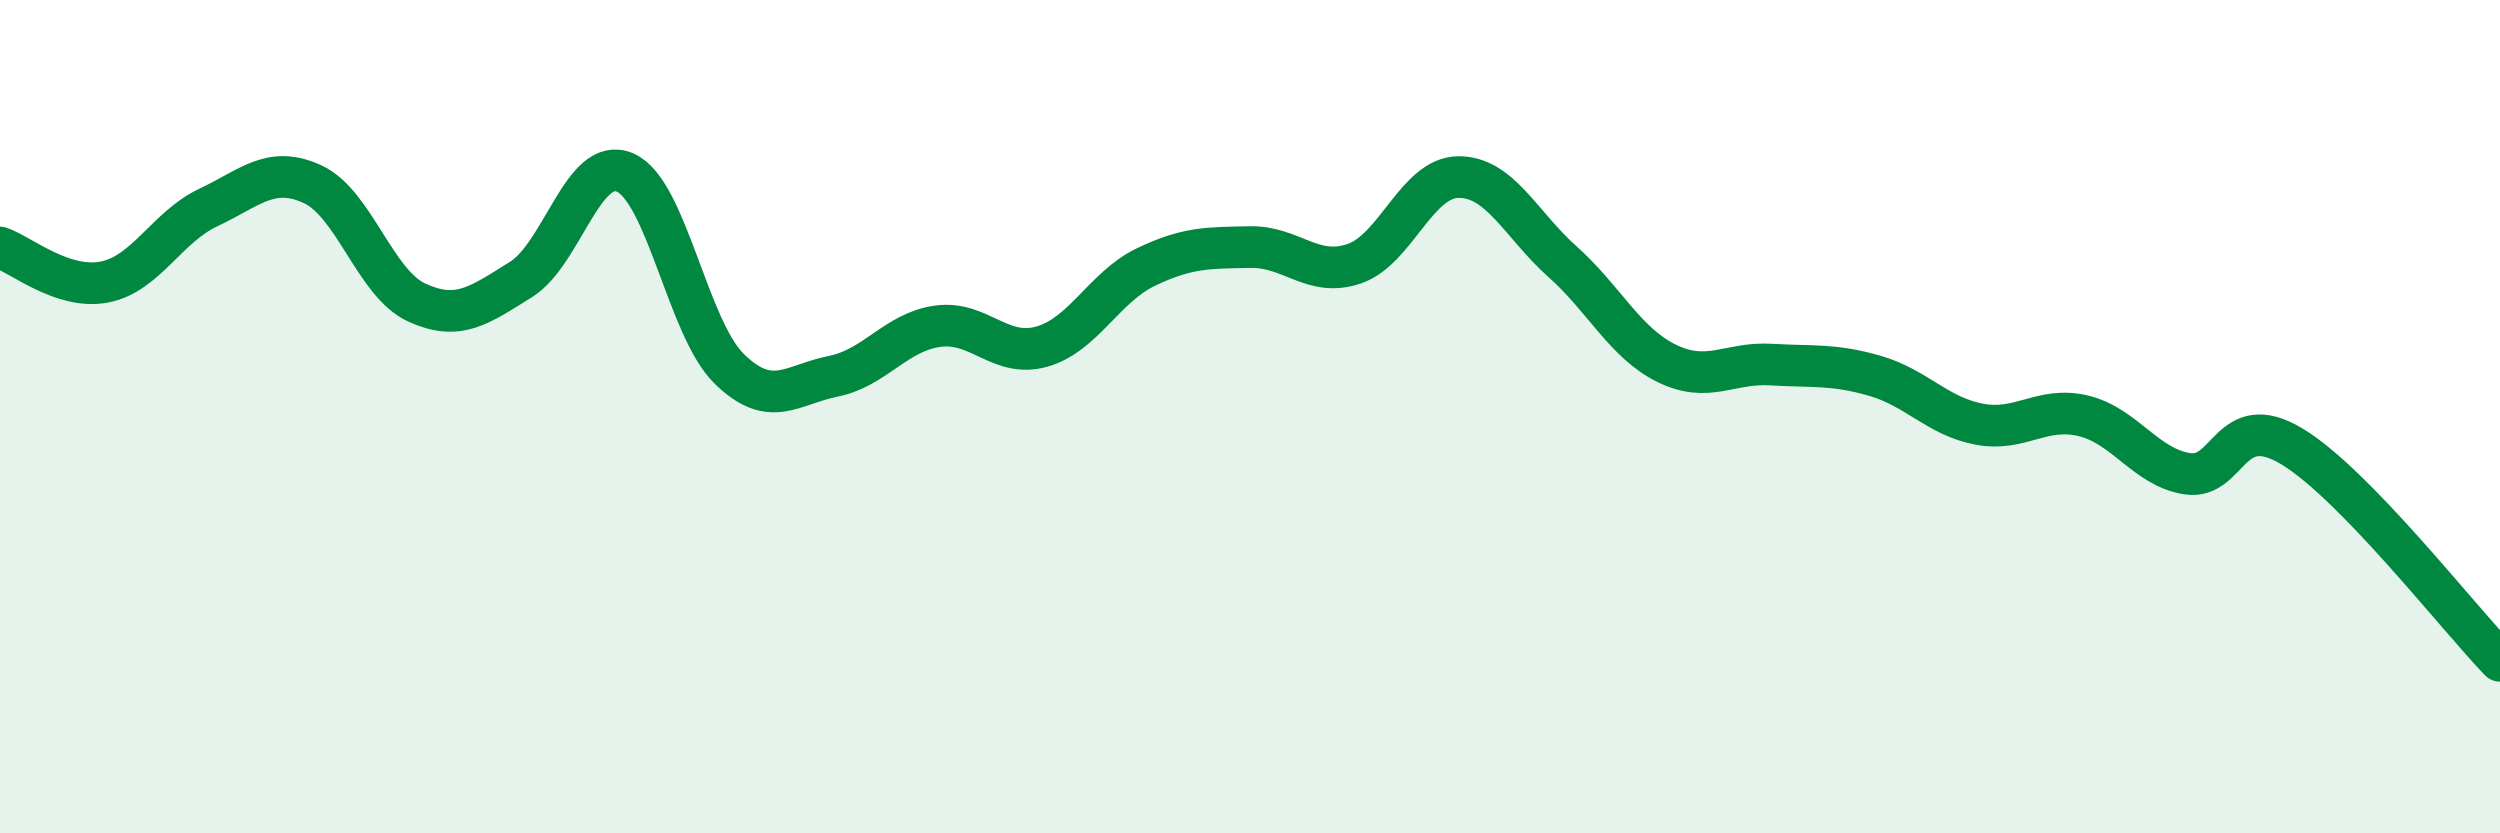
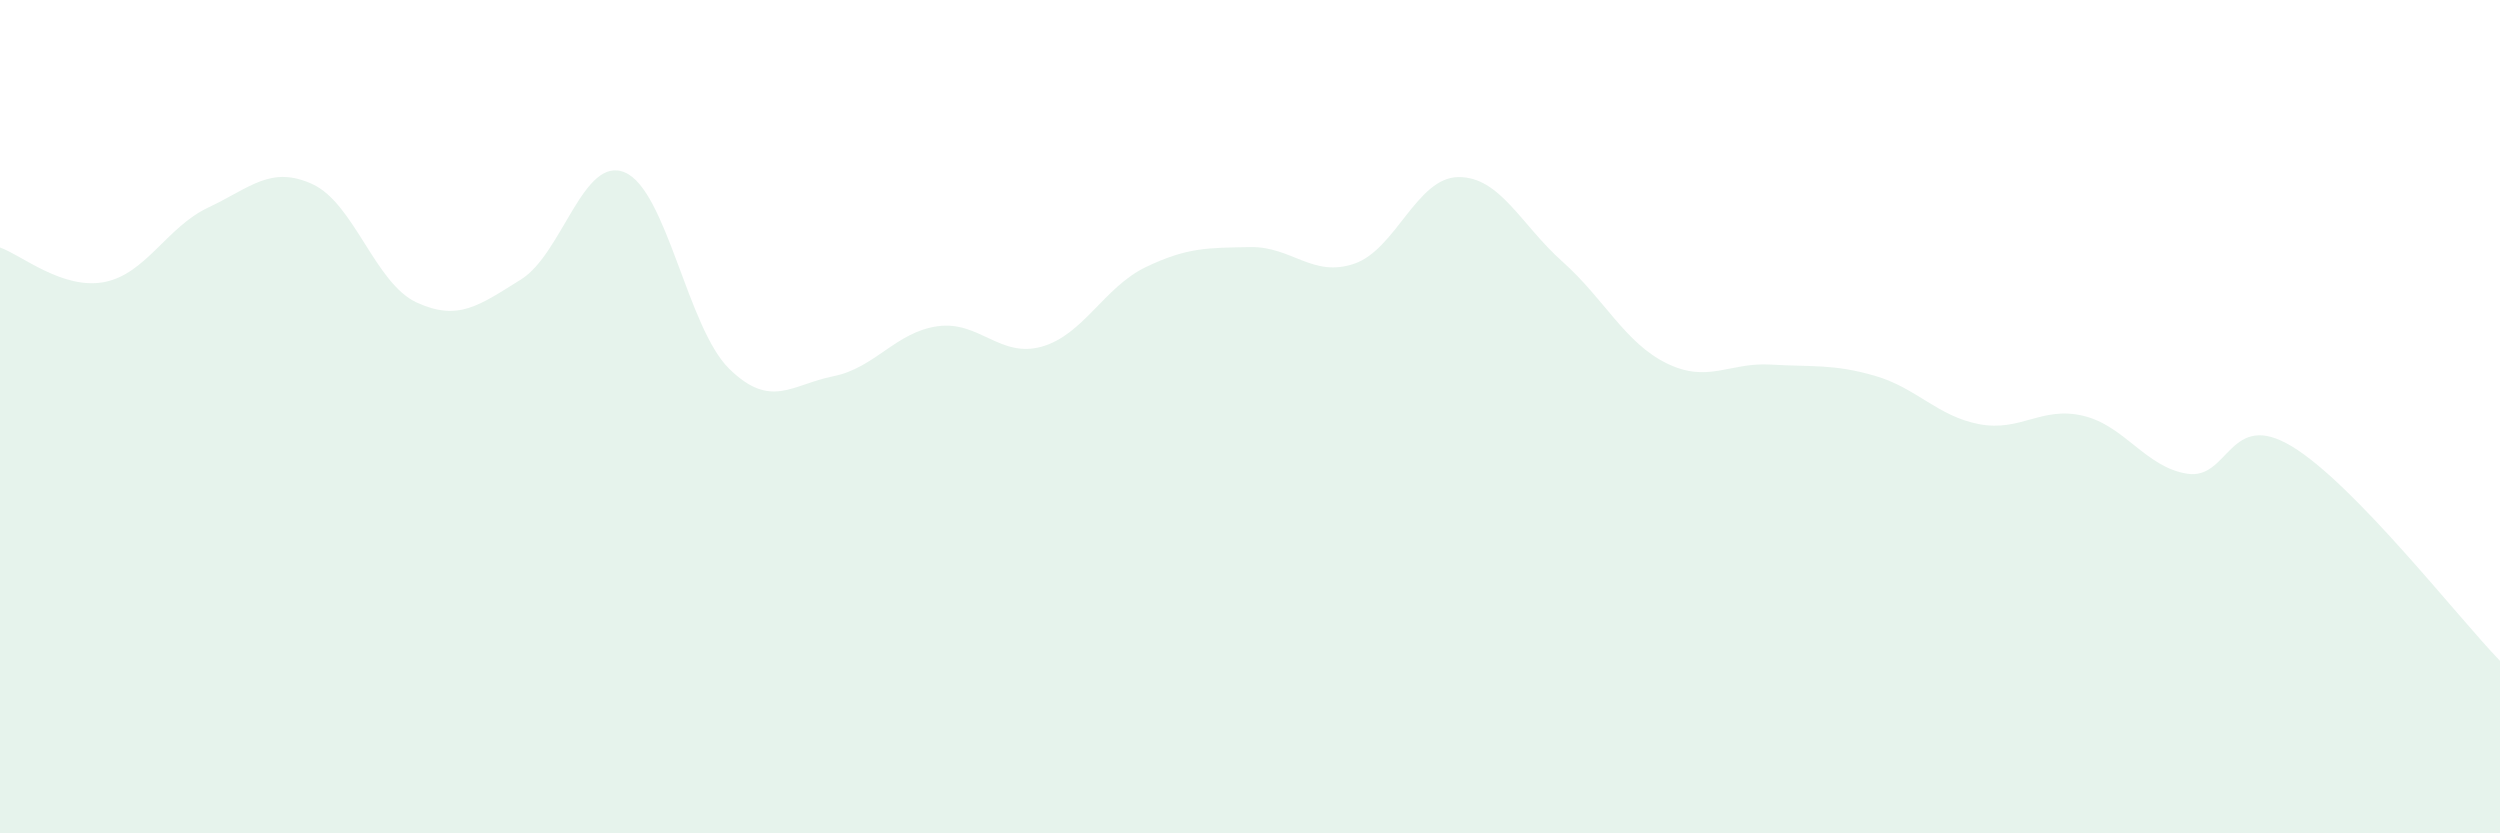
<svg xmlns="http://www.w3.org/2000/svg" width="60" height="20" viewBox="0 0 60 20">
  <path d="M 0,5.94 C 0.5,6.11 1.5,6.96 2.5,6.77 C 3.5,6.58 4,5.45 5,4.98 C 6,4.51 6.5,3.96 7.5,4.42 C 8.5,4.88 9,6.8 10,7.26 C 11,7.72 11.5,7.33 12.5,6.71 C 13.5,6.09 14,3.71 15,4.14 C 16,4.57 16.5,7.87 17.5,8.85 C 18.5,9.83 19,9.23 20,9.03 C 21,8.83 21.5,7.97 22.5,7.83 C 23.5,7.69 24,8.6 25,8.32 C 26,8.04 26.5,6.89 27.5,6.41 C 28.5,5.93 29,5.95 30,5.93 C 31,5.91 31.5,6.67 32.5,6.33 C 33.5,5.99 34,4.26 35,4.25 C 36,4.24 36.5,5.39 37.5,6.28 C 38.5,7.17 39,8.23 40,8.72 C 41,9.21 41.5,8.69 42.5,8.75 C 43.5,8.81 44,8.73 45,9.02 C 46,9.31 46.5,9.99 47.5,10.18 C 48.5,10.37 49,9.74 50,9.98 C 51,10.22 51.5,11.22 52.5,11.37 C 53.5,11.52 53.5,9.81 55,10.71 C 56.5,11.61 59,14.83 60,15.86L60 20L0 20Z" fill="#008740" opacity="0.1" stroke-linecap="round" stroke-linejoin="round" />
-   <path d="M 0,5.94 C 0.5,6.11 1.5,6.96 2.5,6.77 C 3.5,6.58 4,5.45 5,4.98 C 6,4.51 6.5,3.96 7.5,4.42 C 8.5,4.88 9,6.8 10,7.26 C 11,7.72 11.5,7.33 12.5,6.71 C 13.5,6.09 14,3.71 15,4.14 C 16,4.57 16.5,7.87 17.5,8.85 C 18.5,9.83 19,9.23 20,9.03 C 21,8.83 21.5,7.97 22.5,7.83 C 23.5,7.69 24,8.6 25,8.32 C 26,8.04 26.5,6.89 27.5,6.41 C 28.5,5.93 29,5.95 30,5.93 C 31,5.91 31.5,6.67 32.5,6.33 C 33.5,5.99 34,4.26 35,4.25 C 36,4.24 36.5,5.39 37.5,6.28 C 38.5,7.17 39,8.23 40,8.72 C 41,9.21 41.5,8.69 42.5,8.75 C 43.5,8.81 44,8.73 45,9.02 C 46,9.31 46.5,9.99 47.5,10.18 C 48.5,10.37 49,9.74 50,9.98 C 51,10.22 51.5,11.22 52.5,11.37 C 53.5,11.52 53.5,9.81 55,10.71 C 56.5,11.61 59,14.83 60,15.86" stroke="#008740" stroke-width="1" fill="none" stroke-linecap="round" stroke-linejoin="round" />
</svg>